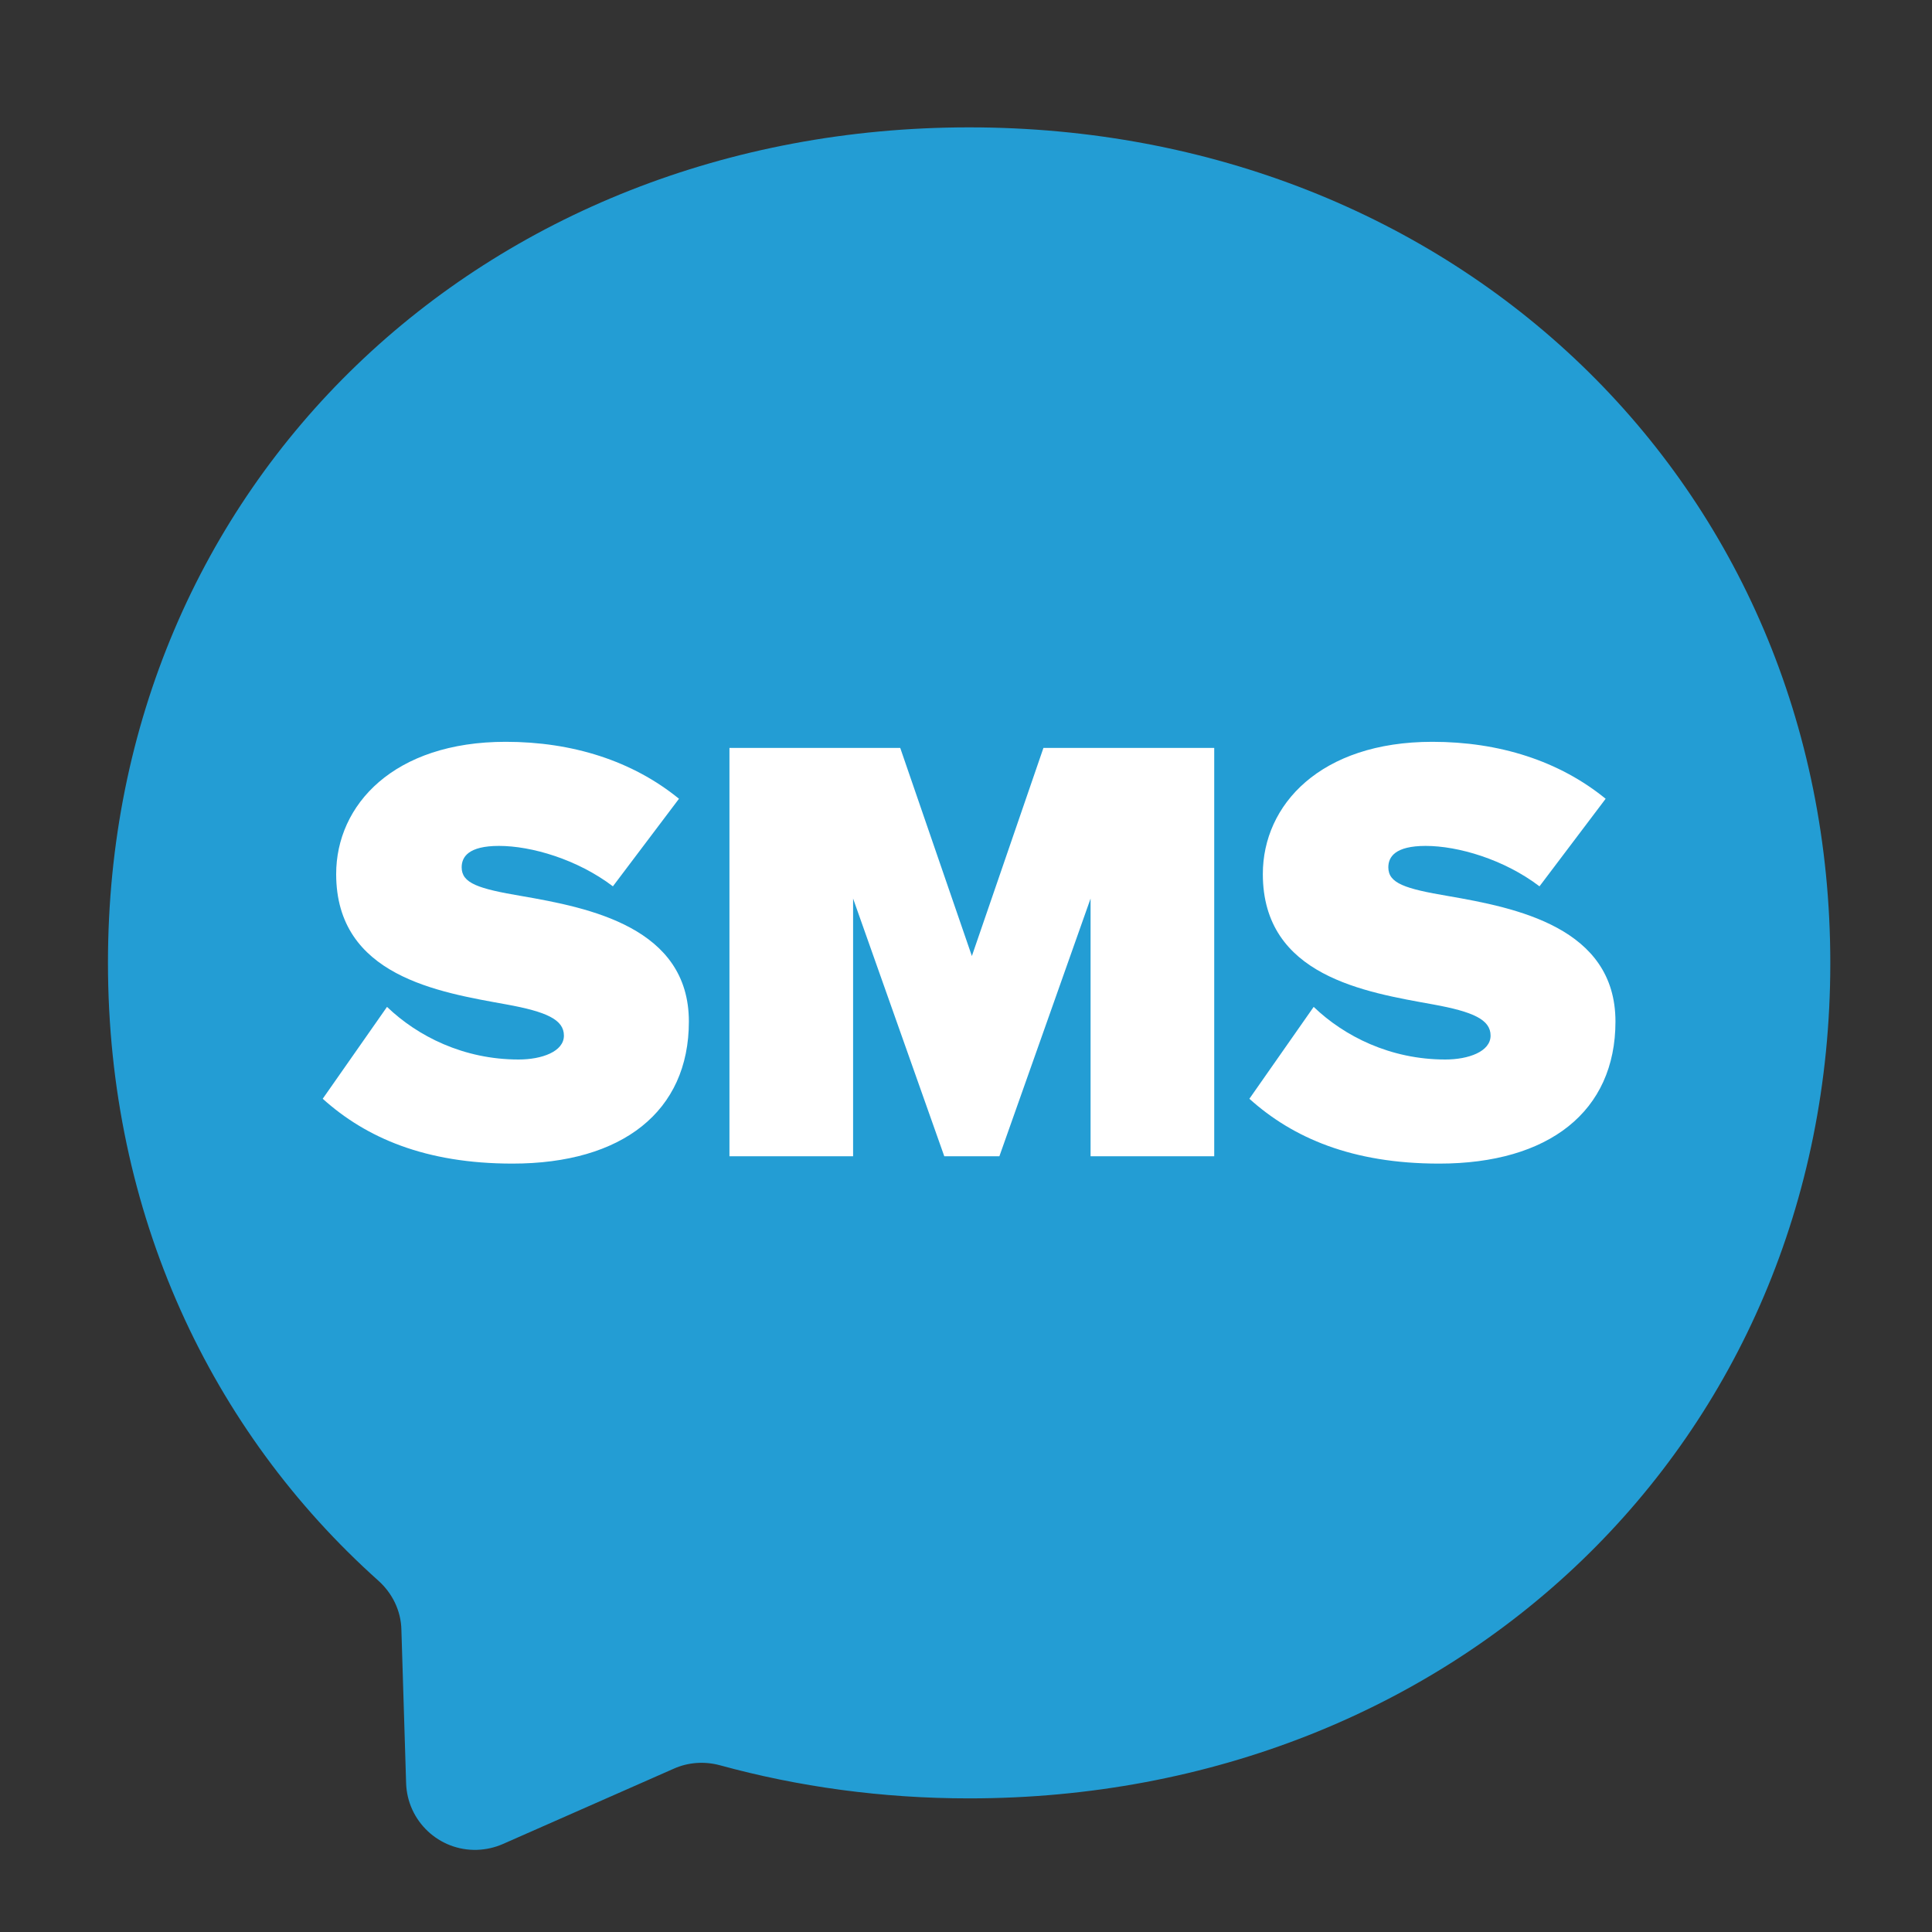
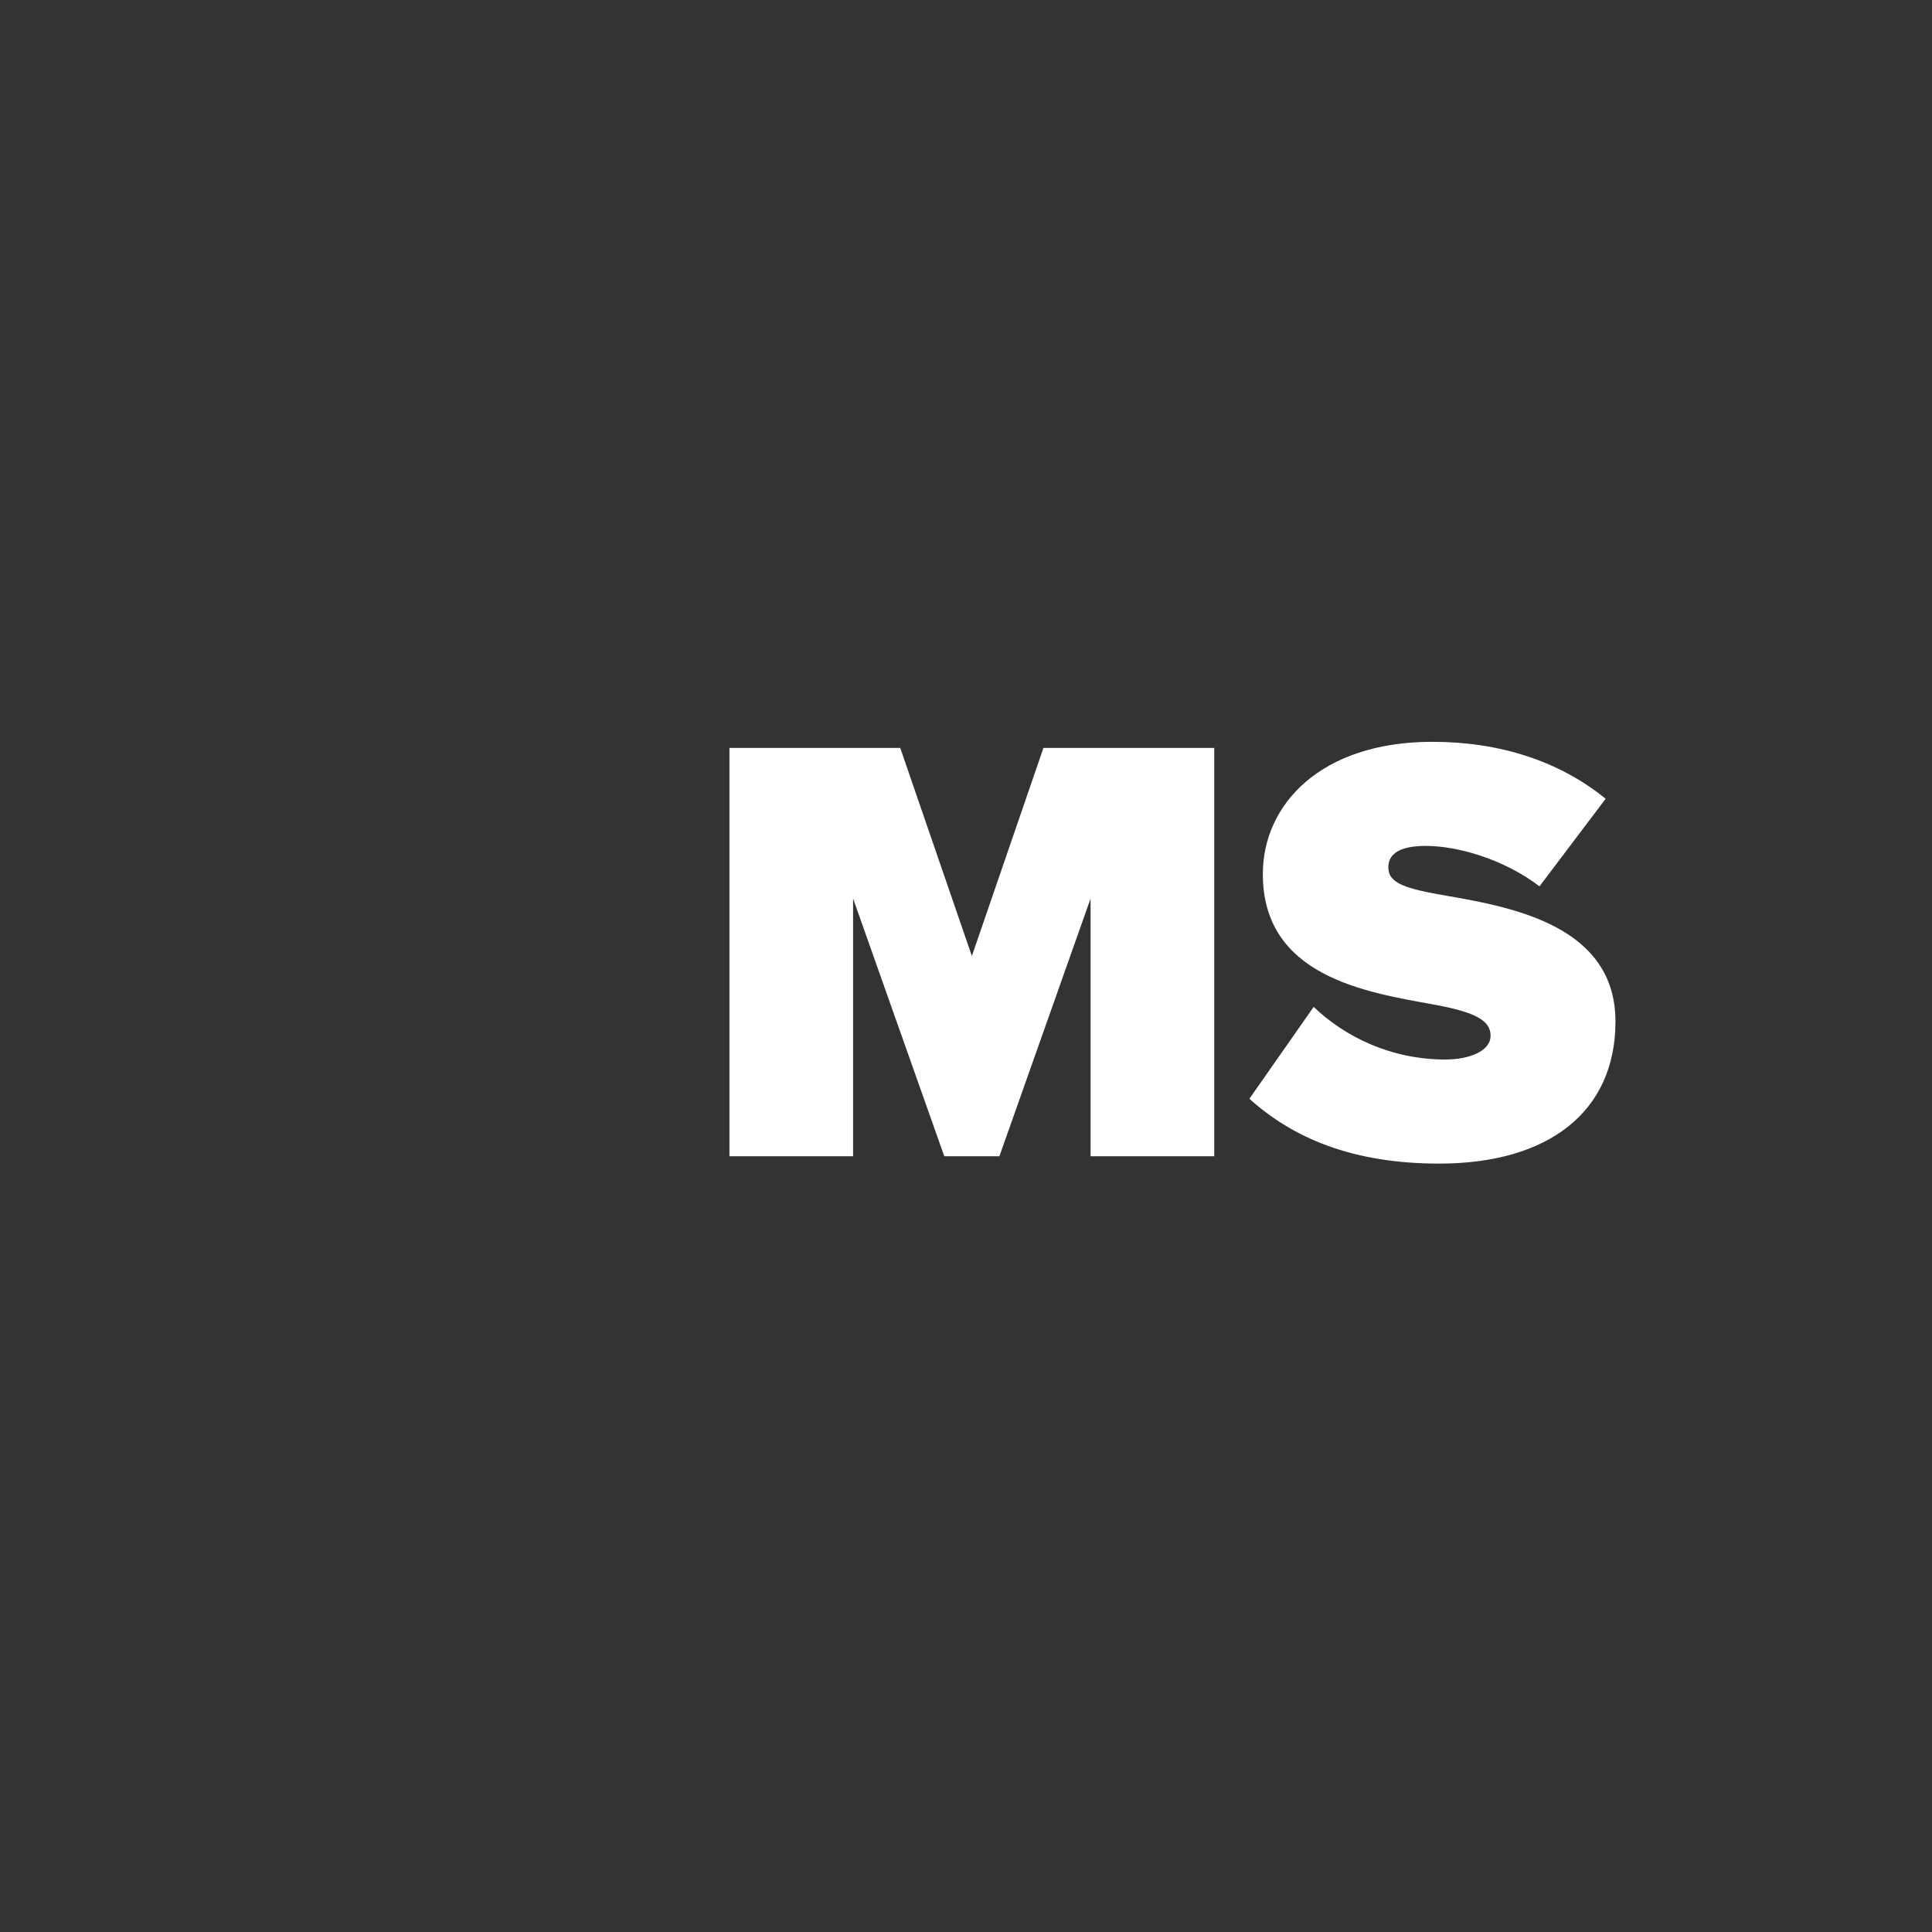
<svg xmlns="http://www.w3.org/2000/svg" version="1.1" id="Layer_2_00000131363914606621740550000004928282785798288795_" x="0px" y="0px" viewBox="0 0 25 25" style="enable-background:new 0 0 25 25;" width="25" height="25" xml:space="preserve">
  <rect x="0" y="0" width="25" height="25" fill="#333333" stroke="none" />
  <style type="text/css">
	.st0{fill:#239DD4;}
	.st1{fill:#FFFFFF;}
</style>
-   <path class="st0" d="M12.541,1.648c-6.277,0-11.144,4.6-11.144,10.81c0,3.248,1.332,6.057,3.499,7.996  c0.181,0.162,0.293,0.39,0.298,0.635l0.061,1.984c0.015,0.492,0.426,0.879,0.918,0.864c0.115-0.004,0.228-0.029,0.333-0.075  l2.212-0.975c0.187-0.084,0.398-0.098,0.596-0.045c1.017,0.279,2.098,0.429,3.226,0.429c6.277,0,11.144-4.6,11.144-10.81  S18.817,1.648,12.541,1.648z" />
  <g>
-     <path class="st1" d="M5.008,13.029c0.396,0.38,0.99,0.681,1.703,0.681c0.301,0,0.586-0.103,0.586-0.309   c0-0.206-0.222-0.309-0.745-0.404C5.681,12.839,4.35,12.633,4.35,11.31c0-0.895,0.745-1.711,2.194-1.711   c0.863,0,1.64,0.246,2.242,0.737l-0.855,1.133c-0.46-0.349-1.054-0.523-1.474-0.523c-0.396,0-0.483,0.143-0.483,0.277   c0,0.206,0.214,0.277,0.777,0.372c0.871,0.151,2.163,0.404,2.163,1.624c0,1.165-0.864,1.838-2.282,1.838   c-1.125,0-1.893-0.332-2.456-0.839L5.008,13.029z" />
    <path class="st1" d="M14.112,14.962v-3.335l-1.18,3.335h-0.713l-1.18-3.335v3.335h-1.6V9.678h2.21l0.927,2.693l0.926-2.693h2.21   v5.284H14.112z" />
    <path class="st1" d="M16.999,13.029c0.396,0.38,0.991,0.681,1.703,0.681c0.301,0,0.586-0.103,0.586-0.309   c0-0.206-0.222-0.309-0.745-0.404c-0.871-0.158-2.202-0.364-2.202-1.687c0-0.895,0.744-1.711,2.194-1.711   c0.864,0,1.64,0.246,2.242,0.737l-0.856,1.133c-0.459-0.349-1.053-0.523-1.473-0.523c-0.396,0-0.483,0.143-0.483,0.277   c0,0.206,0.213,0.277,0.776,0.372c0.871,0.151,2.163,0.404,2.163,1.624c0,1.165-0.864,1.838-2.281,1.838   c-1.125,0-1.893-0.332-2.456-0.839L16.999,13.029z" />
  </g>
</svg>